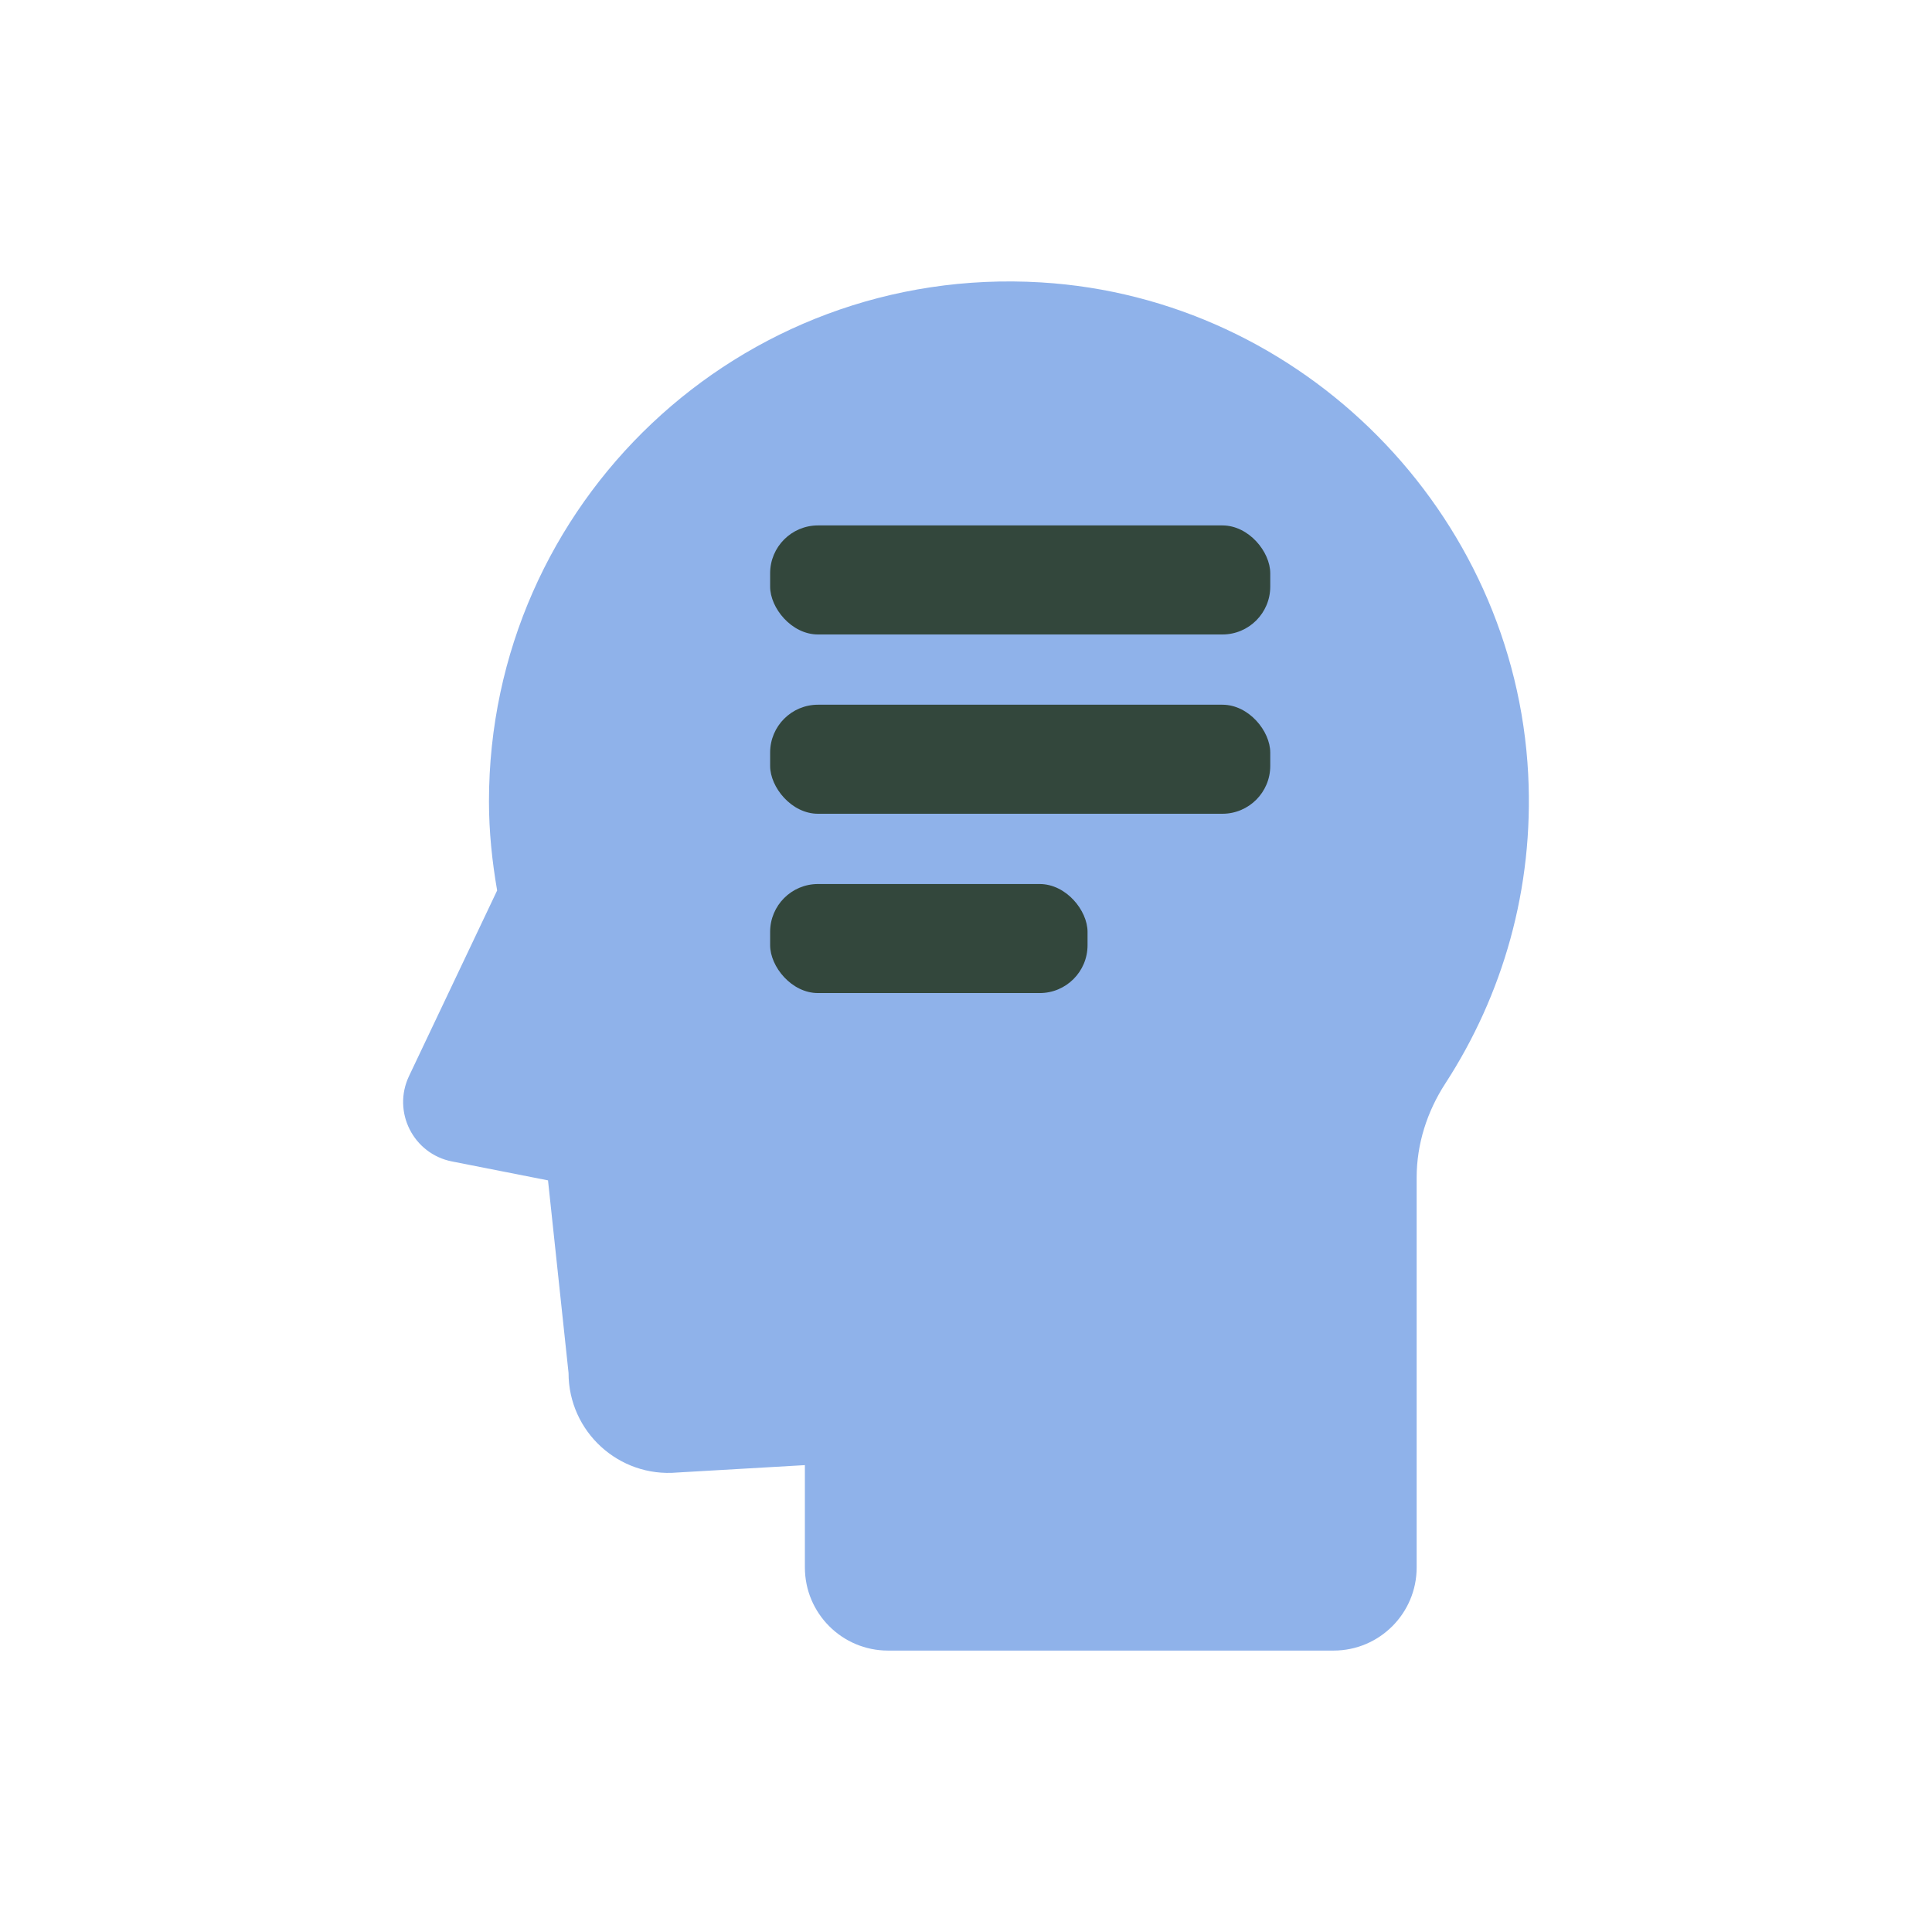
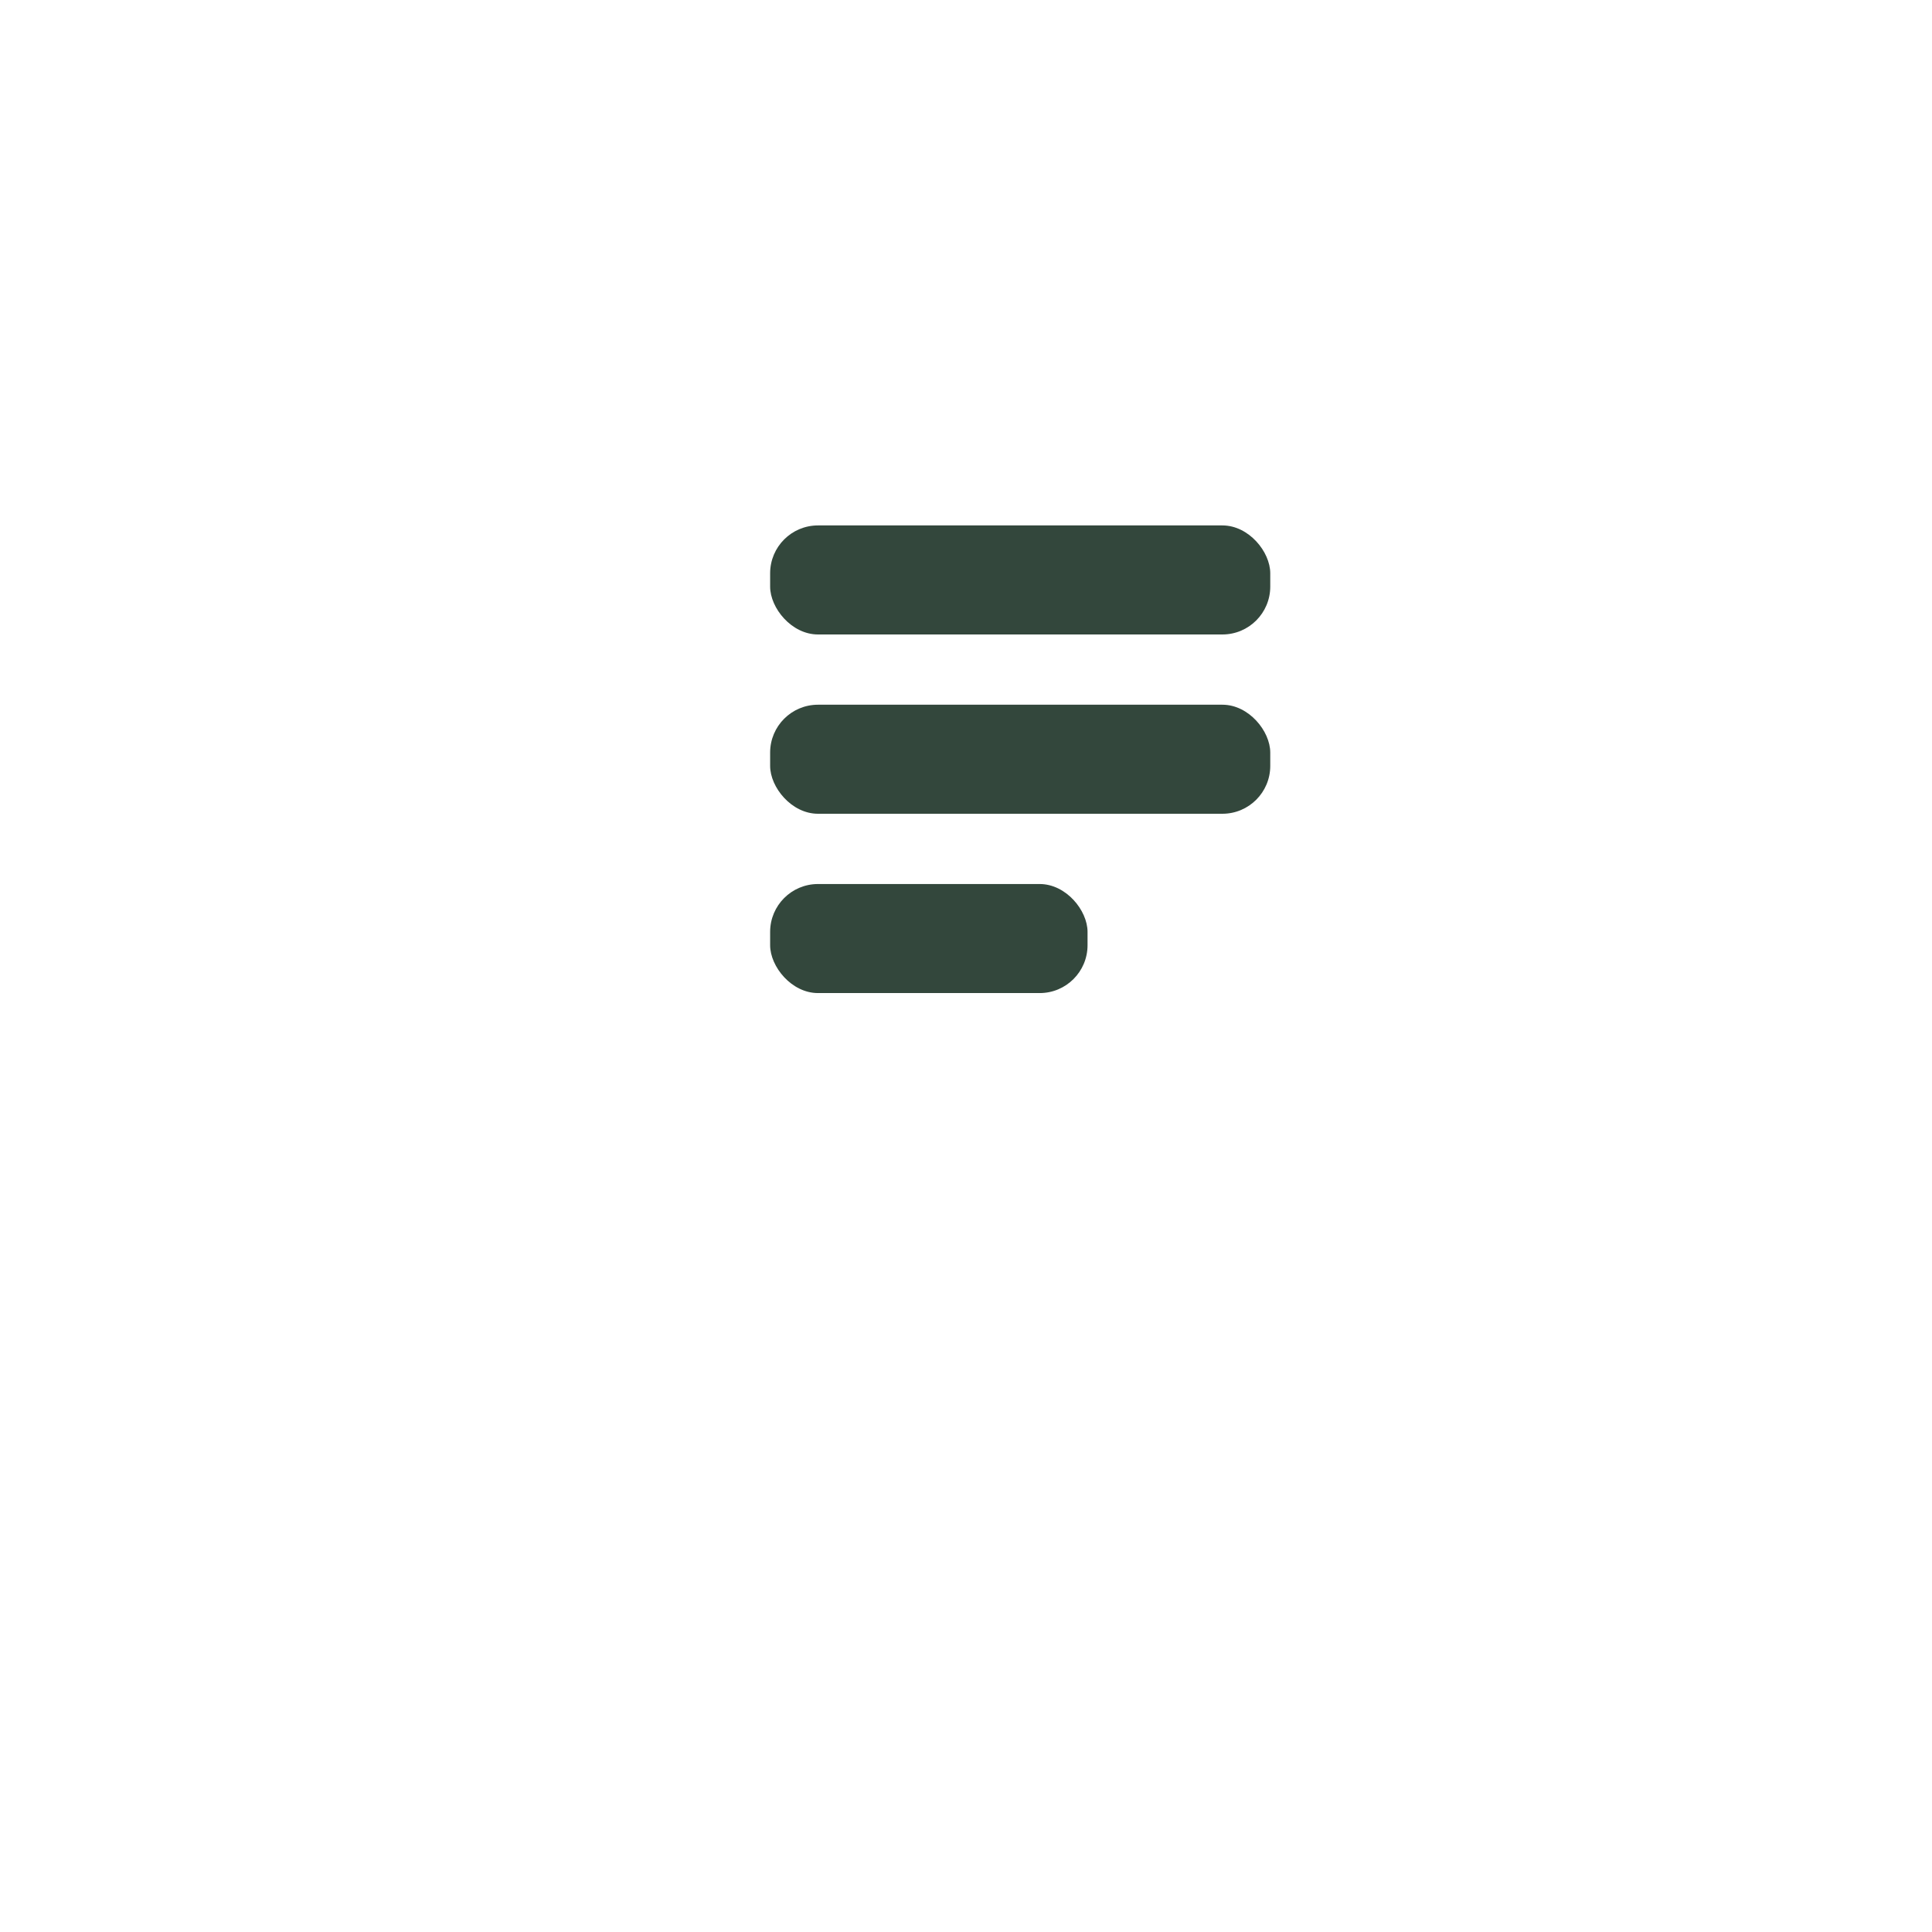
<svg xmlns="http://www.w3.org/2000/svg" id="Layer_2" viewBox="0 0 100 100">
  <defs>
    <style>.cls-1{fill:#8fb2ea;}.cls-2{fill:#33473c;}</style>
  </defs>
-   <path class="cls-1" d="M79.099,40.085c-.689-13.551-11.669-24.653-25.213-25.468-15.618-.94-28.577,11.448-28.577,26.863,0,1.576.163,3.11.423,4.611l-4.562,9.608c-.876,1.846.22,4.023,2.225,4.418l4.97.979,1.063,9.969c0,3.038,2.605,5.421,5.631,5.152l6.602-.382v5.296c0,2.376,1.927,4.303,4.303,4.303h23.059c2.376,0,4.303-1.927,4.303-4.303v-20.18c0-1.735.539-3.415,1.484-4.871,2.964-4.566,4.59-10.078,4.289-15.995Z" />
  <rect class="cls-2" x="39.862" y="36.476" width="25.886" height="5.644" rx="2.477" ry="2.477" />
  <rect class="cls-2" x="39.862" y="27.196" width="25.886" height="5.644" rx="2.477" ry="2.477" />
  <rect class="cls-2" x="39.862" y="45.757" width="16.429" height="5.644" rx="2.477" ry="2.477" />
</svg>